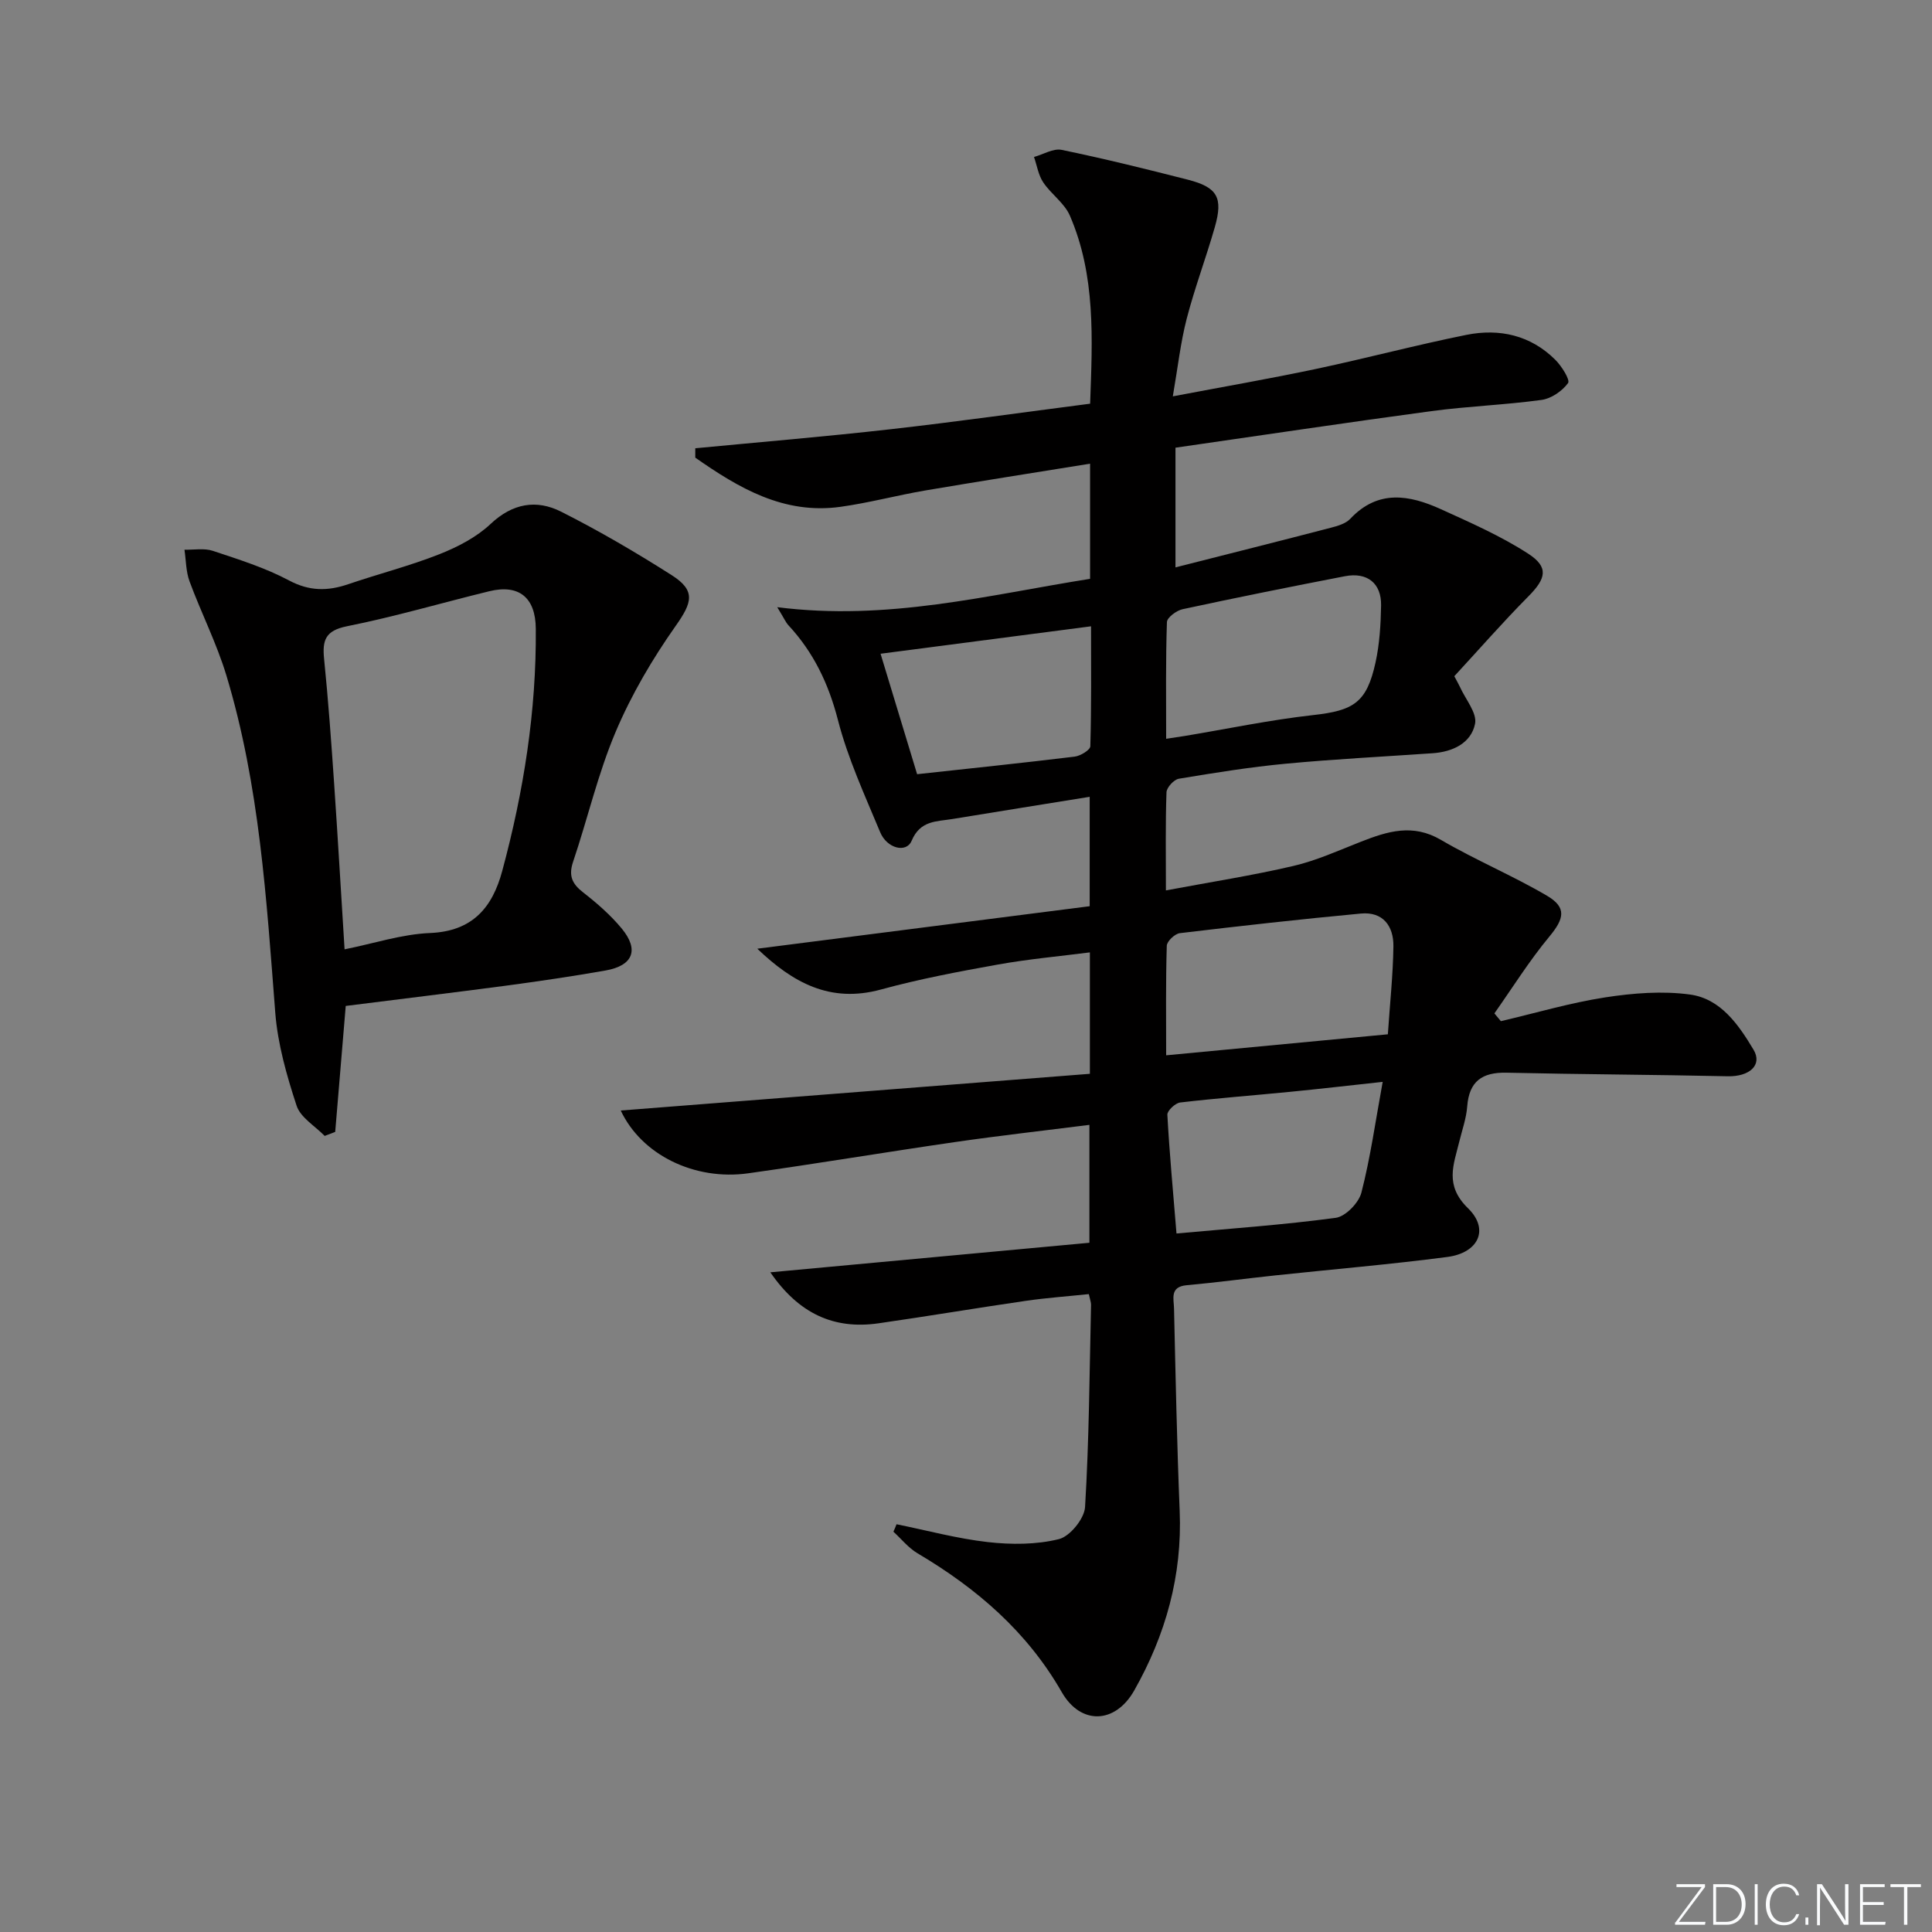
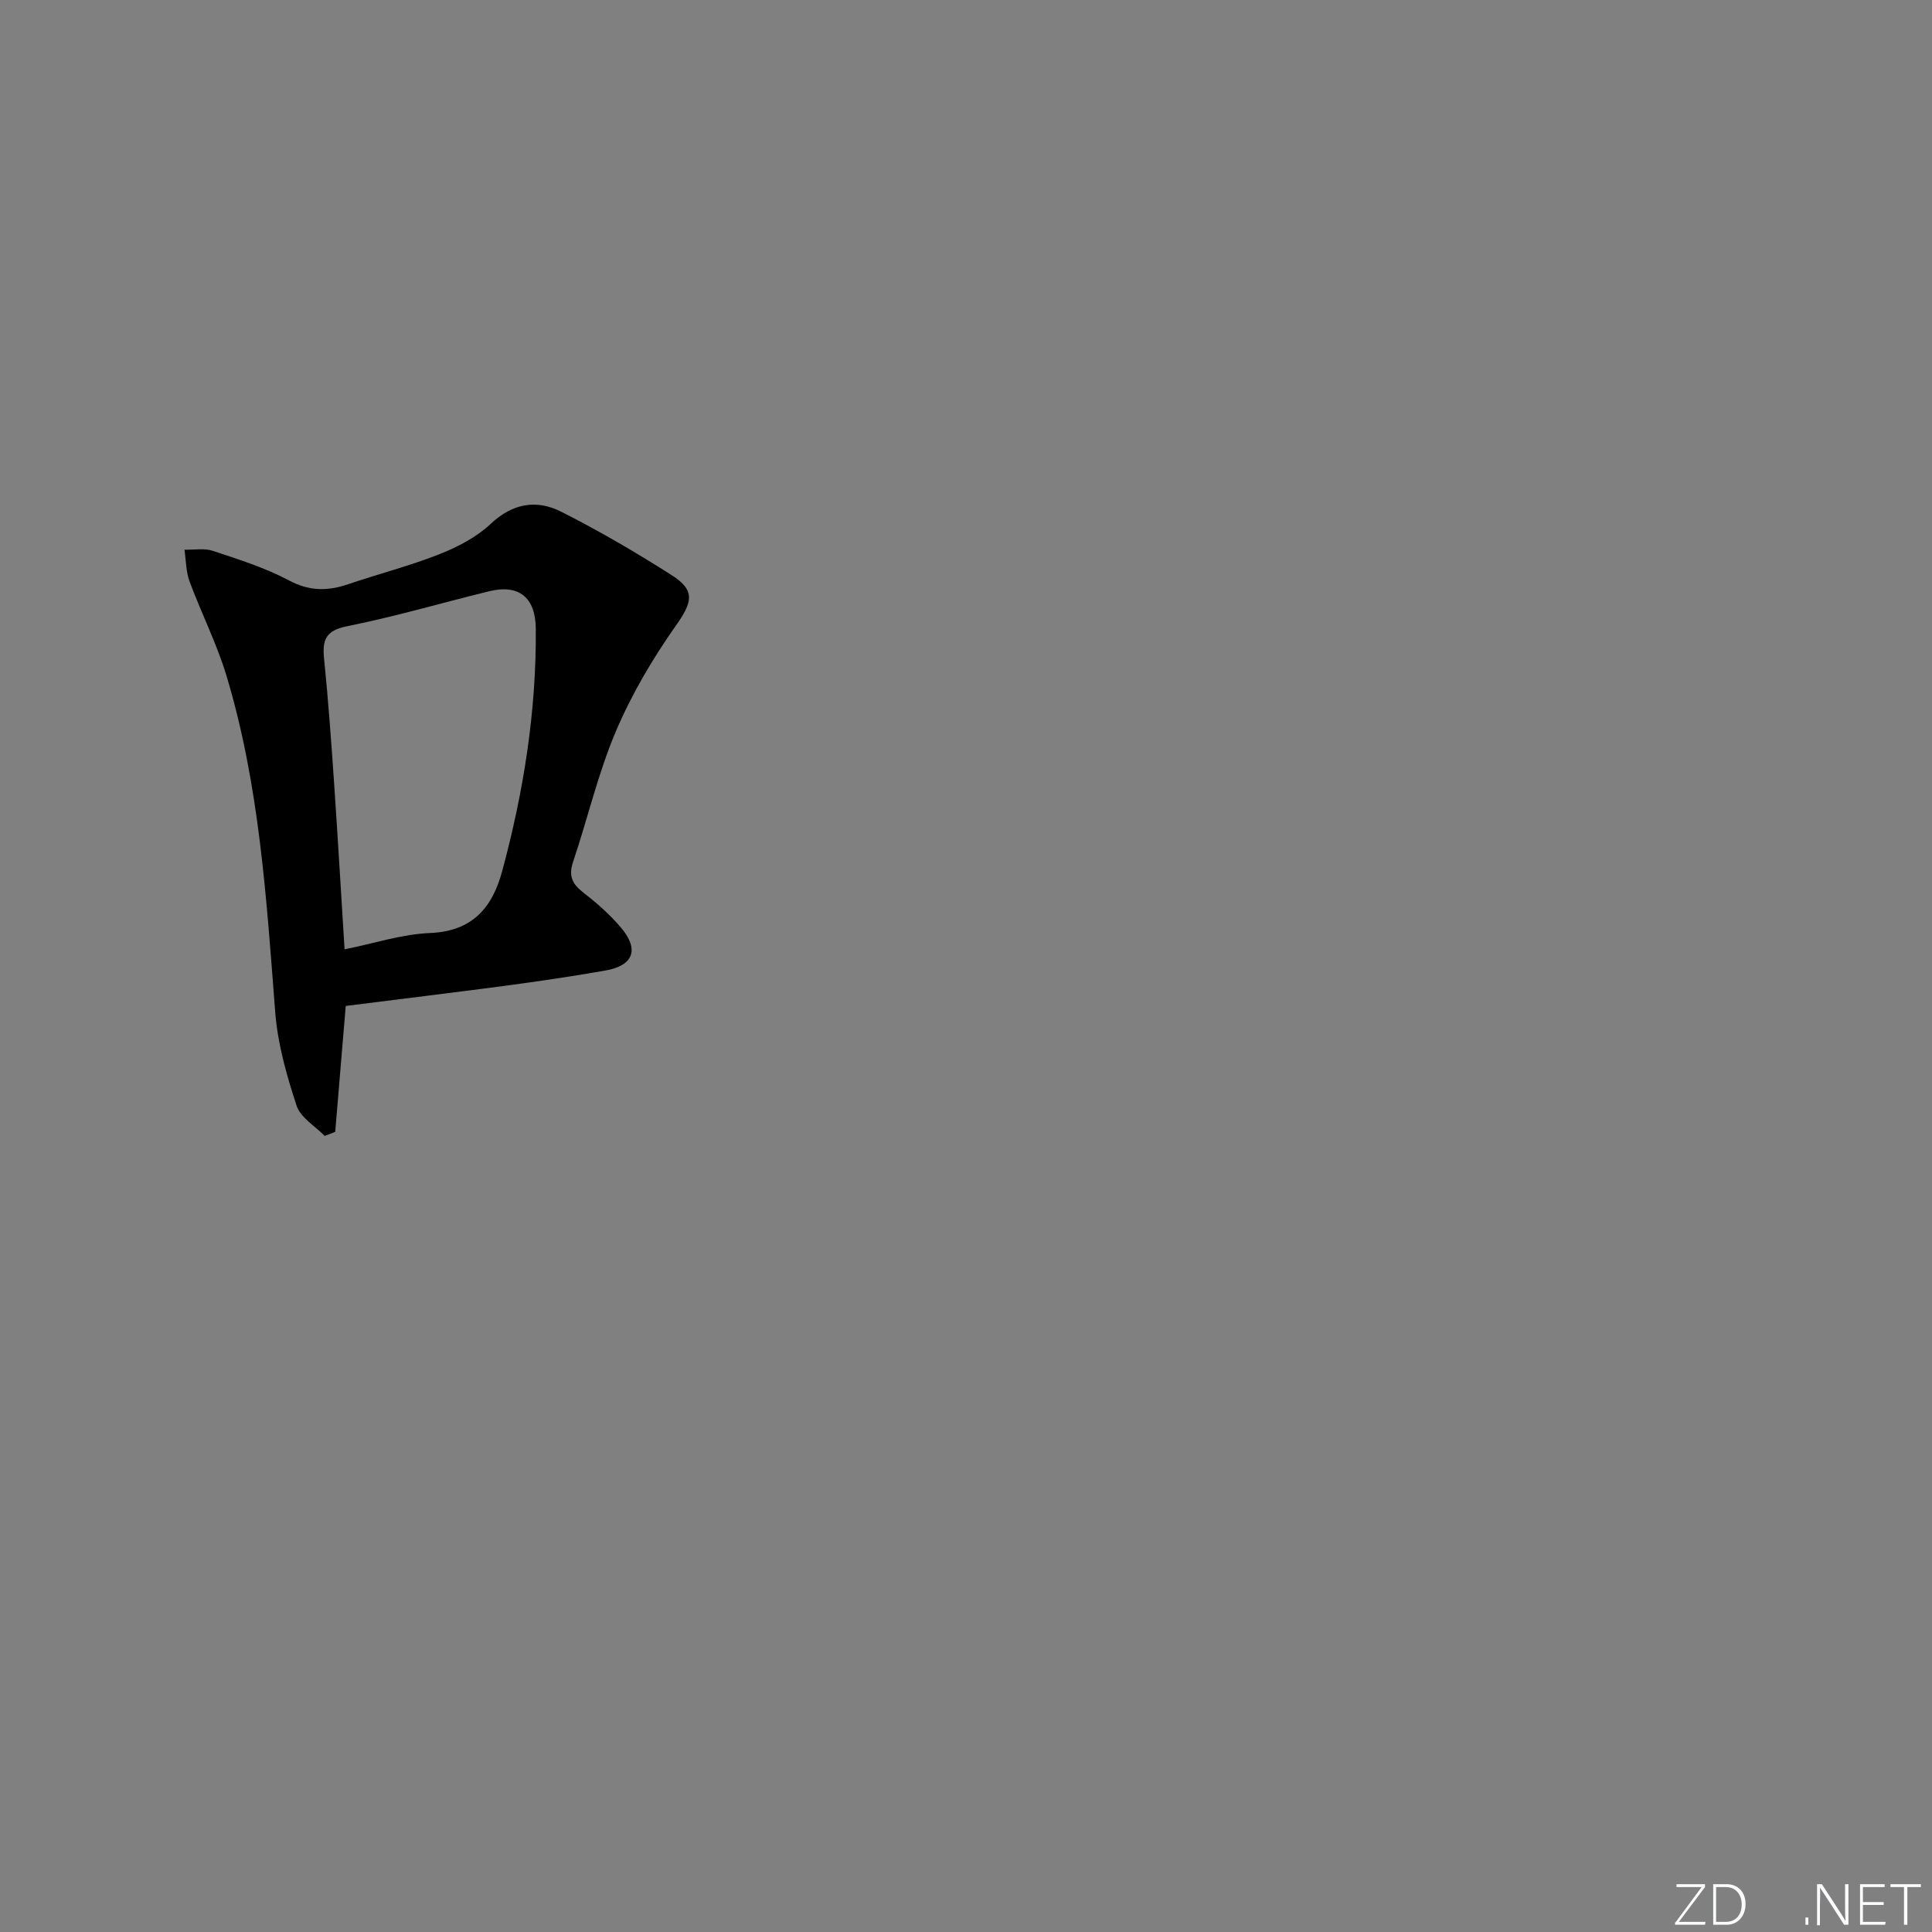
<svg xmlns="http://www.w3.org/2000/svg" enable-background="new 0 0 400 400" viewBox="0 0 400 400">
  <rect x="0" y="0" width="400" height="400" fill="#808080" stroke="none" />
  <g fill="#fafbfc">
    <path d="m346.9 398 5.4-7.3h-5.2v-.6h5.9v.6l-5.4 7.2h5.5l-.1.6h-6.2v-.5z" />
    <path d="m354.7 390.1h2.8c2.3 0 3.9 1.6 3.9 4.1s-1.6 4.3-3.9 4.3h-2.8zm.6 7.8h2c2.2 0 3.3-1.6 3.3-3.6 0-1.8-1-3.6-3.3-3.6h-2z" />
-     <path d="m363.9 390.1v8.4h-.6v-8.4z" />
-     <path d="m372.5 396.3c-.4 1.3-1.4 2.3-3.2 2.3-2.4 0-3.7-1.9-3.7-4.3 0-2.3 1.2-4.3 3.7-4.3 1.8 0 2.9 1 3.2 2.4h-.6c-.4-1.1-1.1-1.8-2.5-1.8-2.1 0-3 1.9-3 3.7s.9 3.7 3 3.7c1.4 0 2.1-.7 2.5-1.7z" />
    <path d="m373.8 398.5v-1.5h.6v1.5z" />
    <path d="m376.2 398.5v-8.4h1c1.3 2 4.4 6.7 4.9 7.6-.1-1.2-.1-2.4-.1-3.8v-3.8h.7v8.4h-.9c-1.2-1.9-4.4-6.8-5-7.7.1 1.1 0 2.3 0 3.9v3.9h-.6z" />
    <path d="m390 394.4h-4.3v3.5h4.7l-.1.6h-5.2v-8.4h5.1v.6h-4.5v3.1h4.3z" />
    <path d="m394.2 390.7h-2.8v-.6h6.3v.6h-2.8v7.8h-.7z" />
  </g>
-   <path d="m185.62 315.58c6.29 1.27 12.53 2.97 18.88 3.69 4.86.55 10.04.55 14.73-.61 2.29-.56 5.27-4.23 5.42-6.64.84-13.94.92-27.92 1.24-41.89.01-.47-.19-.95-.46-2.2-4.35.46-8.74.77-13.09 1.4-10.17 1.48-20.3 3.19-30.47 4.65-9.25 1.32-16.5-2.02-22.38-10.56 22.37-2.07 44.06-4.08 66.06-6.12 0-8.39 0-16.11 0-24.41-9.45 1.2-18.65 2.23-27.81 3.56-14.29 2.07-28.53 4.46-42.83 6.47-11.12 1.56-22.1-3.83-26.39-13 32.45-2.54 64.7-5.07 97.13-7.6 0-8.9 0-16.84 0-25.14-6.39.82-12.75 1.39-19 2.51-8.14 1.46-16.3 3-24.27 5.18-10.54 2.88-18.28-1.46-25.59-8.45 23.07-2.95 45.86-5.86 68.82-8.8 0-8.05 0-15.14 0-22.65-9.57 1.55-19.01 3.05-28.44 4.6-3.28.54-6.65.26-8.43 4.51-1.08 2.59-5.1 1.61-6.51-1.78-3.18-7.65-6.7-15.27-8.75-23.25-1.94-7.51-5.04-13.99-10.25-19.6-.53-.57-.85-1.35-2.31-3.74 22.87 2.91 43.63-2.52 64.77-5.87 0-8.09 0-15.7 0-23.84-11.57 1.87-22.84 3.63-34.08 5.54-5.88 1-11.68 2.57-17.58 3.39-11.75 1.64-21.08-3.89-30.08-10.18 0-.65 0-1.29 0-1.94 13.44-1.29 26.91-2.41 40.32-3.93 13.68-1.54 27.31-3.48 41.43-5.3.48-13.45 1.17-26.55-4.2-38.95-1.13-2.6-3.89-4.44-5.52-6.89-1-1.5-1.29-3.48-1.9-5.24 1.92-.53 4-1.83 5.73-1.47 8.77 1.81 17.47 3.96 26.15 6.18 6.1 1.57 7.3 3.69 5.56 9.8-1.82 6.37-4.17 12.59-5.83 18.99-1.27 4.92-1.83 10.03-2.87 16.06 10.42-1.98 20.13-3.66 29.76-5.7 10.37-2.2 20.64-4.94 31.03-7.03 6.83-1.37 13.3.07 18.41 5.17 1.31 1.31 3.1 4.16 2.63 4.81-1.22 1.66-3.48 3.22-5.5 3.49-7.57 1.04-15.24 1.3-22.81 2.32-17.6 2.37-35.16 5.01-52.97 7.57v24.78c11.05-2.81 21.62-5.46 32.17-8.21 1.42-.37 3.09-.85 4.03-1.86 5.74-6.1 12.23-4.94 18.75-1.98 6.15 2.8 12.42 5.55 18.07 9.21 4.33 2.8 3.71 5.15.04 8.85-5.34 5.39-10.34 11.12-15.33 16.52.73 1.39.97 1.79 1.16 2.21 1.15 2.57 3.6 5.42 3.13 7.66-.82 3.99-4.62 5.8-8.79 6.08-10.11.7-20.24 1.21-30.33 2.16-7.44.7-14.83 1.89-22.21 3.12-1.01.17-2.51 1.8-2.55 2.8-.23 6.46-.12 12.94-.12 20.32 9.24-1.74 17.9-3.08 26.41-5.07 4.79-1.12 9.37-3.21 13.99-5.02 5.49-2.15 10.7-3.79 16.53-.38 7.14 4.18 14.85 7.39 21.98 11.58 4.14 2.44 3.53 4.77.47 8.46-4.15 5-7.61 10.56-11.37 15.89.45.54.89 1.07 1.34 1.61 7.19-1.68 14.31-3.79 21.58-4.92 5.78-.89 11.85-1.38 17.6-.59 6.32.87 10.02 6.22 13.13 11.42 1.9 3.18-.84 5.6-5.35 5.5-15.27-.34-30.54-.39-45.8-.74-5.04-.11-7.73 1.77-8.13 6.98-.18 2.44-1.04 4.84-1.63 7.25-1.17 4.81-3.11 9.05 1.79 13.83 4.5 4.38 2.16 9.25-4.27 10.09-11.85 1.55-23.76 2.55-35.65 3.82-6.11.65-12.21 1.48-18.33 2.03-3.54.32-2.65 2.84-2.61 4.8.32 13.98.6 27.96 1.17 41.93.55 13.38-2.9 25.68-9.42 37.19-3.91 6.9-11.05 7.21-15 .32-7.2-12.56-17.63-21.5-29.86-28.74-1.89-1.12-3.34-2.96-4.99-4.47.24-.5.45-1.02.65-1.54zm55.82-97.09c15.72-1.49 30.6-2.9 45.9-4.35.43-6.38 1.07-12.3 1.15-18.23.05-4.17-2.15-7.2-6.73-6.77-12.51 1.17-25 2.57-37.48 4.06-1.04.12-2.68 1.68-2.71 2.61-.23 7.44-.13 14.89-.13 22.68zm0-65.53c1.7-.26 2.82-.42 3.93-.6 8.83-1.47 17.62-3.32 26.51-4.31 8.39-.94 11.08-2.56 12.91-10.9.84-3.84 1.08-7.85 1.15-11.79.08-4.61-2.87-6.95-7.49-6.06-11.23 2.17-22.44 4.42-33.61 6.83-1.26.27-3.2 1.71-3.24 2.66-.27 7.92-.16 15.87-.16 24.17zm2.14 102.42c11.01-1.01 22.03-1.77 32.96-3.24 2.03-.27 4.77-3.09 5.32-5.21 1.87-7.25 2.9-14.71 4.41-22.94-7.11.77-13.13 1.47-19.17 2.06-7.59.75-15.19 1.32-22.76 2.21-1.01.12-2.7 1.71-2.65 2.54.43 7.9 1.17 15.78 1.89 24.58zm-61.27-120.03c2.56 8.43 5.03 16.59 7.57 24.94 10.9-1.19 21.78-2.32 32.63-3.64 1.2-.15 3.21-1.38 3.23-2.15.24-8.24.15-16.49.15-24.83-14.97 1.95-29.22 3.81-43.58 5.68z" fill="#010000" />
  <path d="m71.58 208.27c-.71 8.44-1.44 17.26-2.18 26.08-.73.28-1.45.55-2.18.83-2.01-2.07-5.02-3.81-5.82-6.28-2.05-6.24-3.9-12.74-4.41-19.24-1.83-23.53-3.25-47.1-10.13-69.85-2.01-6.64-5.21-12.92-7.62-19.45-.75-2.04-.72-4.36-1.05-6.55 1.97.05 4.1-.36 5.89.24 5.34 1.78 10.81 3.49 15.75 6.12 4.24 2.26 8.03 2.23 12.28.78 6.27-2.14 12.72-3.78 18.87-6.21 3.79-1.5 7.67-3.51 10.6-6.27 4.56-4.29 9.5-5.1 14.6-2.53 7.84 3.96 15.46 8.41 22.87 13.13 5.06 3.22 4.26 5.67.84 10.52-4.82 6.84-9.16 14.22-12.42 21.92-3.67 8.66-5.8 17.97-8.82 26.92-.97 2.89-.21 4.55 2.09 6.34 2.87 2.23 5.68 4.69 7.99 7.48 3.64 4.42 2.34 7.67-3.35 8.68-6.86 1.21-13.76 2.22-20.67 3.15-10.99 1.45-21.97 2.78-33.13 4.19zm-.24-11.72c6.04-1.21 11.85-3.14 17.72-3.38 8.78-.37 12.88-5.27 14.92-12.84 4.43-16.42 7.09-33.11 6.95-50.18-.05-6.44-3.48-9.24-9.63-7.74-9.83 2.4-19.56 5.27-29.47 7.25-4.47.9-5.12 2.89-4.73 6.76.87 8.6 1.49 17.22 2.08 25.84.78 11.43 1.44 22.85 2.16 34.29z" fill="#010000" />
</svg>